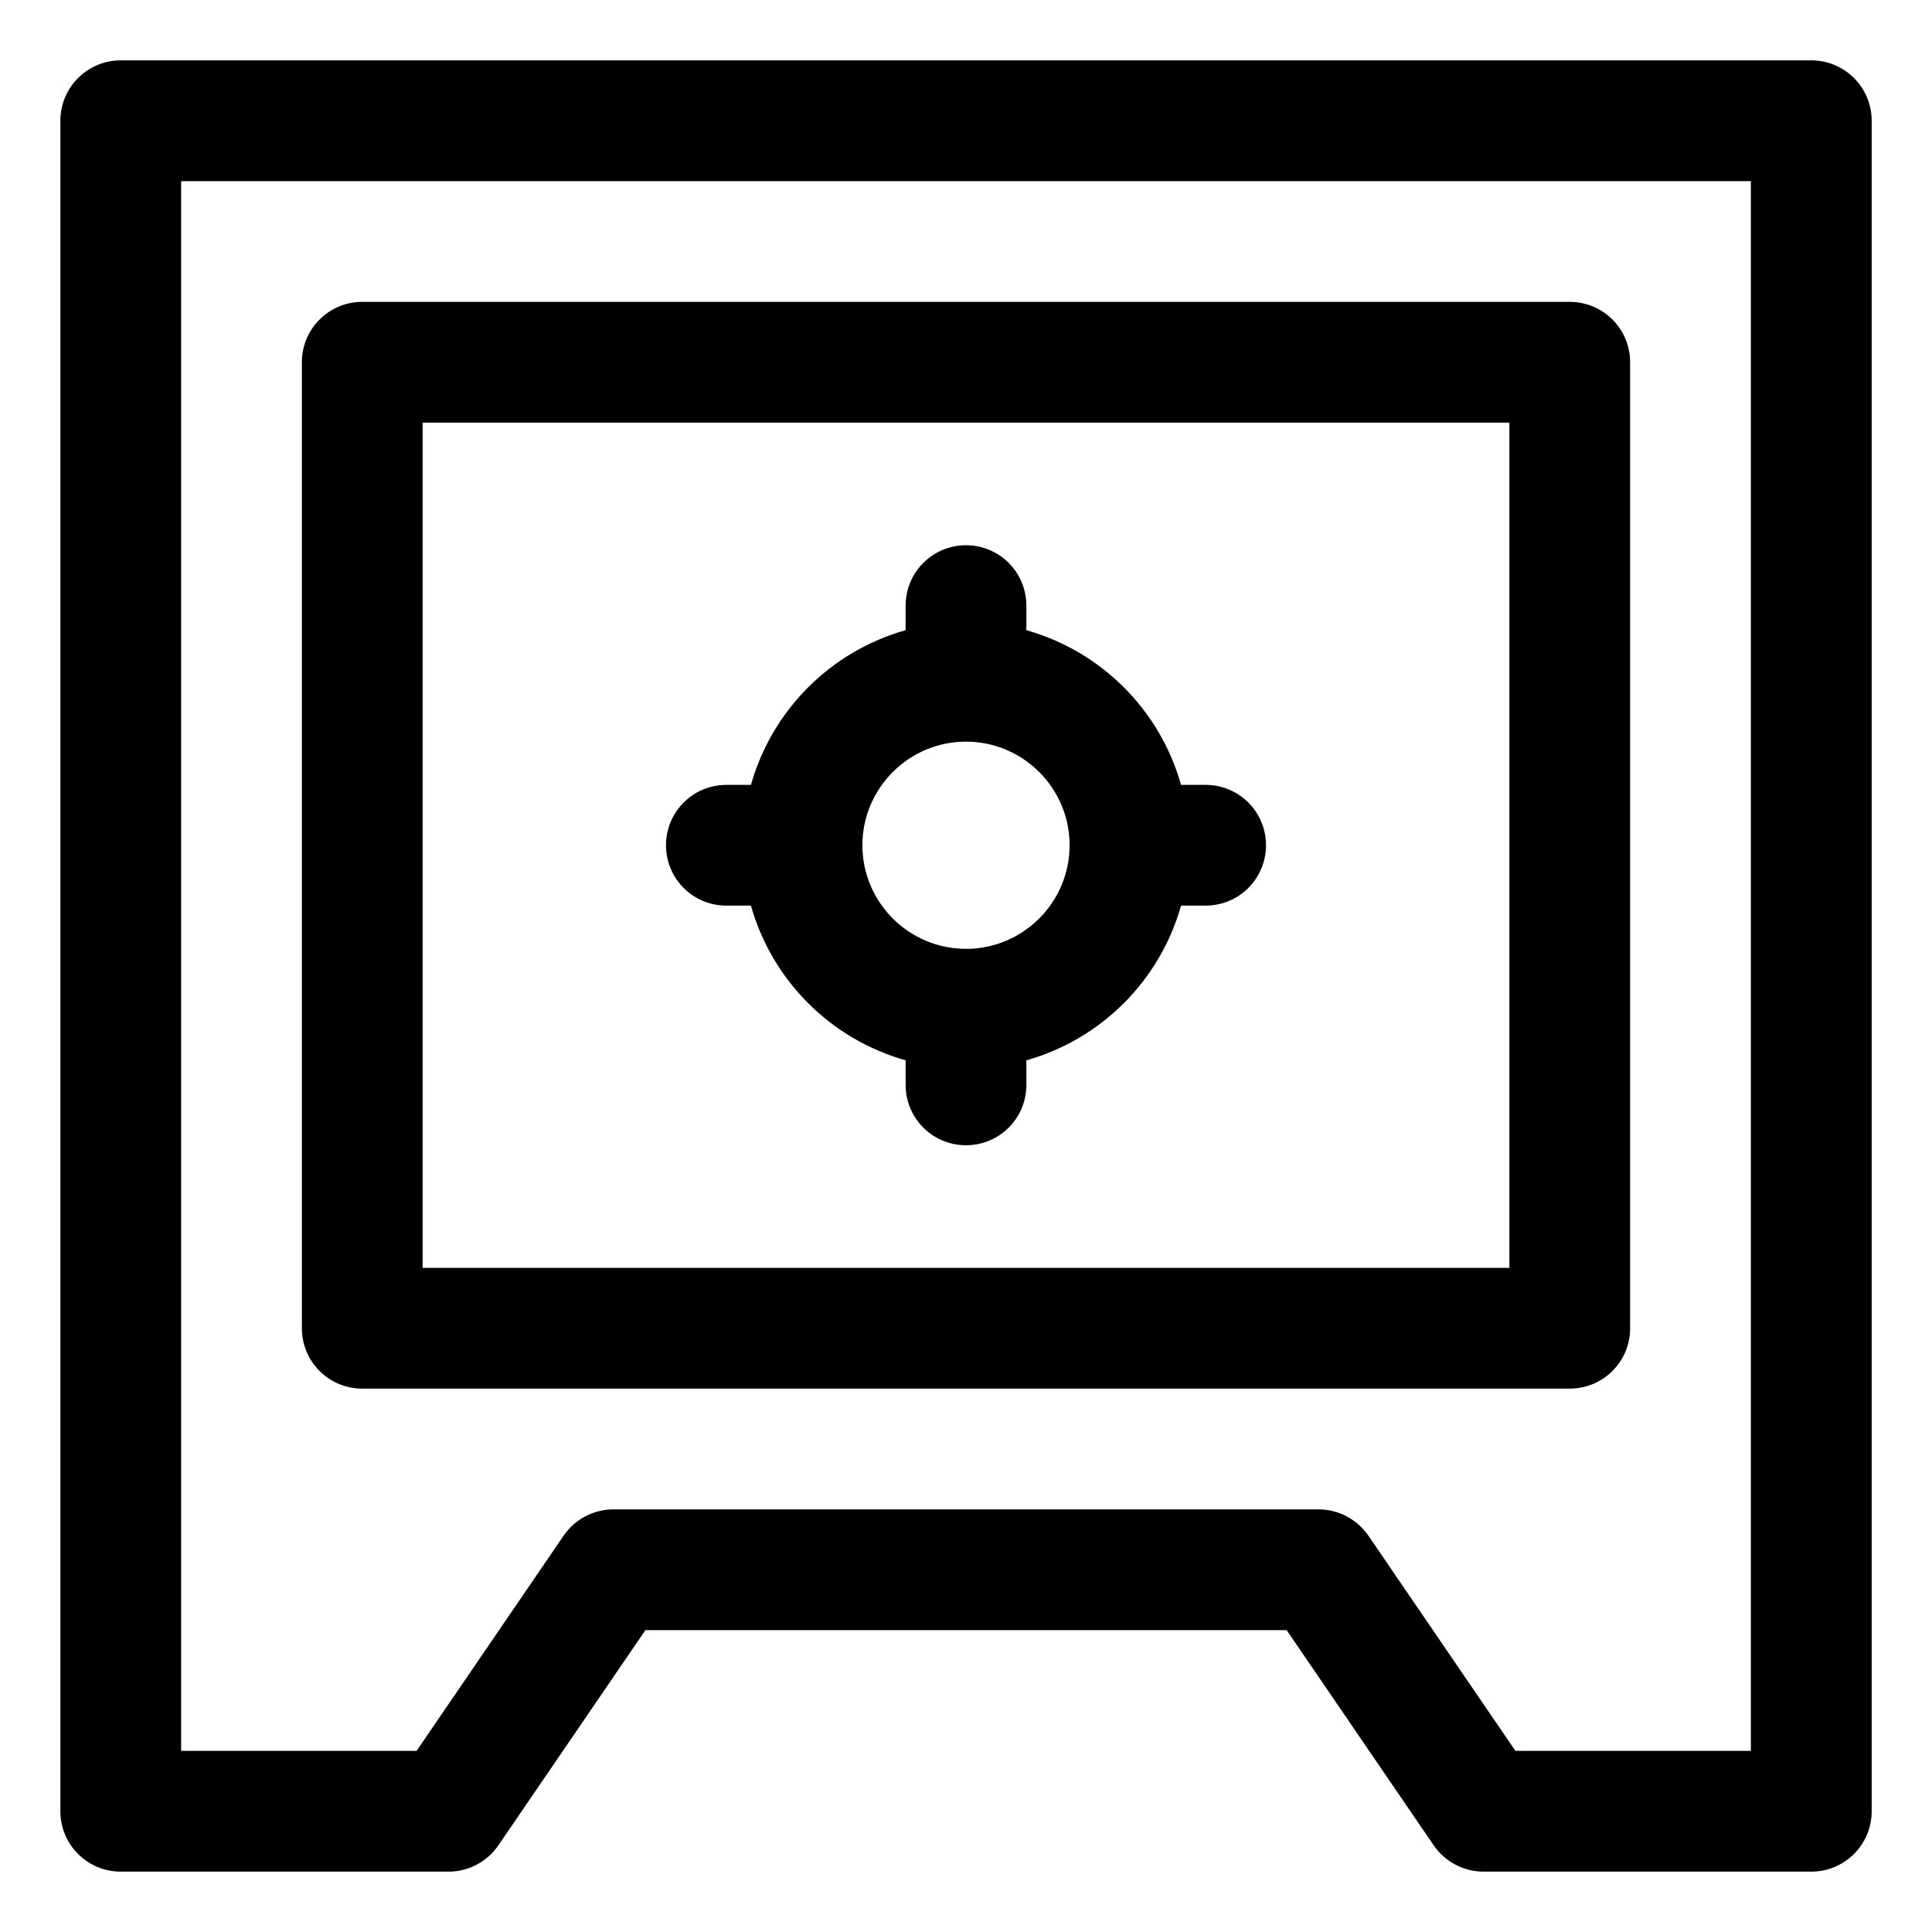
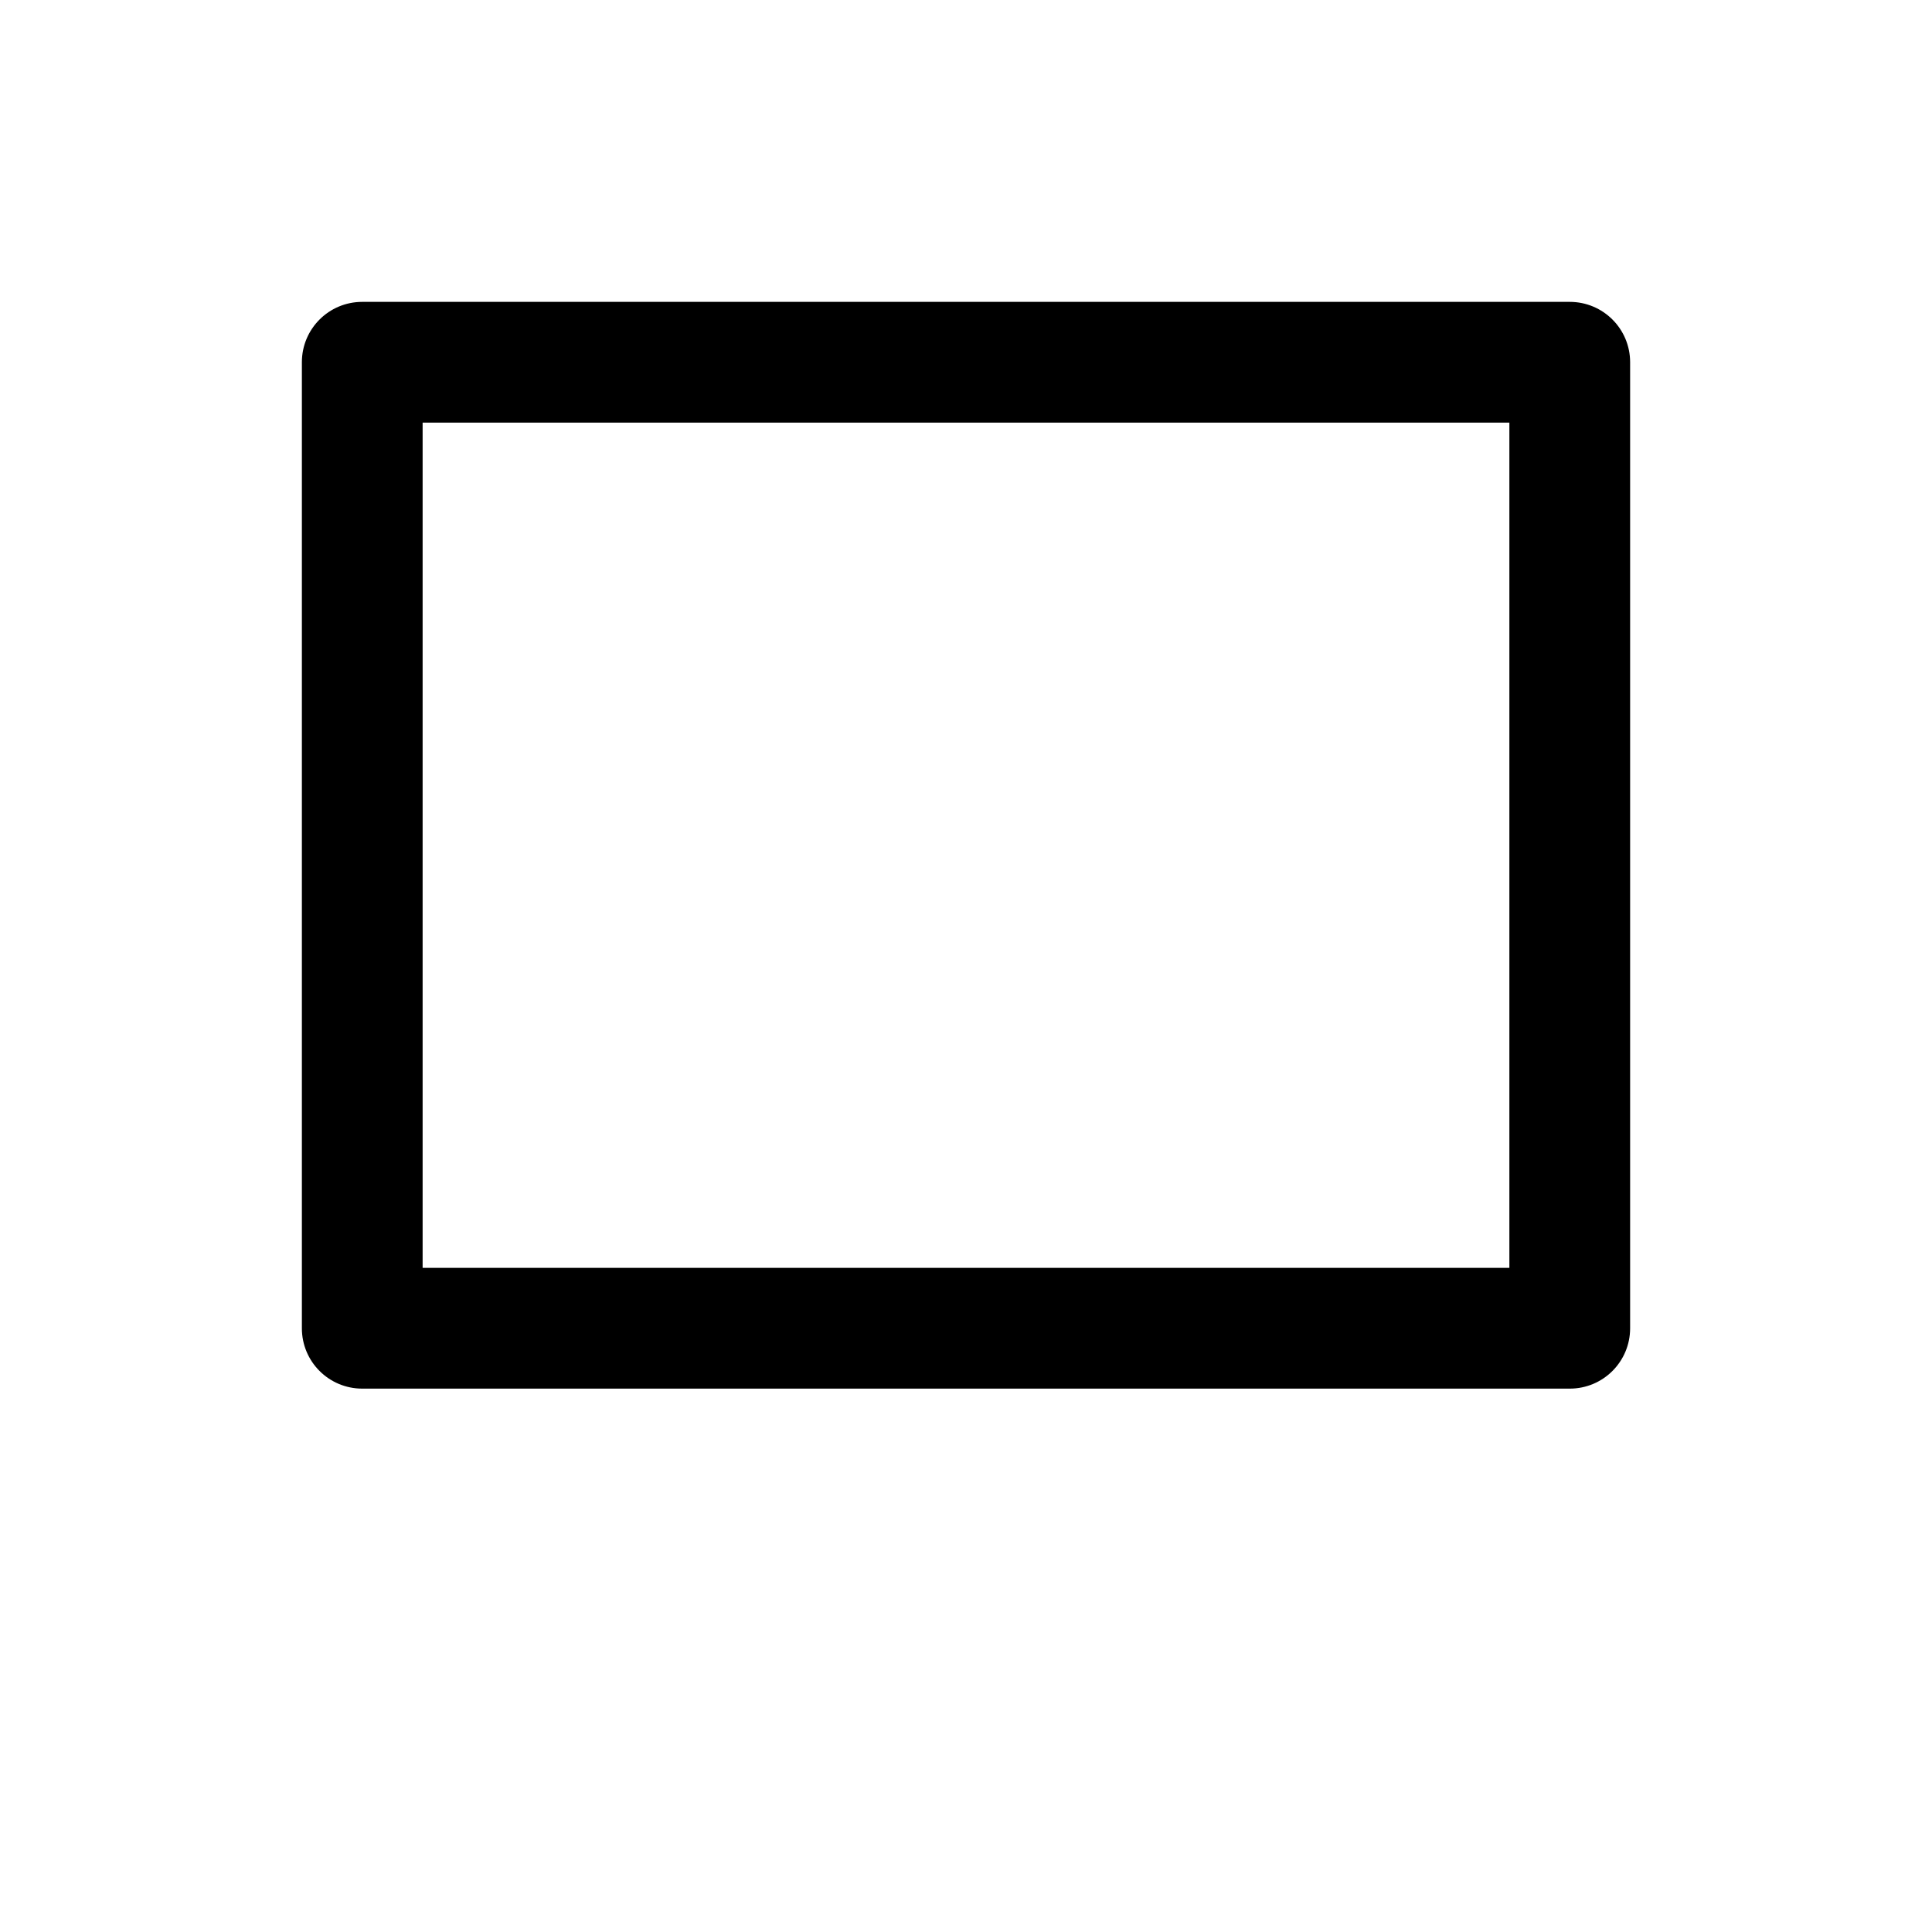
<svg xmlns="http://www.w3.org/2000/svg" id="Layer_2" enable-background="new 0 0 32 32" height="512" viewBox="0 0 32 32" width="512">
  <g>
    <path d="m6 23h20c.553 0 1-.447 1-1v-16c0-.553-.447-1-1-1h-20c-.553 0-1 .447-1 1v16c0 .553.447 1 1 1zm1-16h18v14h-18z" />
-     <path d="m30 1h-28c-.553 0-1 .447-1 1v28c0 .553.447 1 1 1h5.429c.33 0 .64-.163.826-.436l2.435-3.564h10.621l2.435 3.564c.187.272.496.436.826.436h5.429c.553 0 1-.447 1-1v-28c0-.553-.447-1-1-1zm-1 28h-3.9l-2.435-3.564c-.187-.272-.496-.436-.826-.436h-11.678c-.33 0-.64.163-.826.436l-2.435 3.564h-3.9v-26h26z" />
-     <path d="m19.969 13h-.407c-.35-1.241-1.321-2.212-2.562-2.562v-.407c0-.553-.447-1-1-1s-1 .447-1 1v.407c-1.241.35-2.212 1.321-2.562 2.562h-.407c-.553 0-1 .447-1 1s.447 1 1 1h.407c.35 1.241 1.321 2.212 2.562 2.562v.407c0 .553.447 1 1 1s1-.447 1-1v-.407c1.241-.35 2.212-1.321 2.562-2.562h.407c.553 0 1-.447 1-1s-.447-1-1-1zm-3.969 2.716c-.946 0-1.716-.77-1.716-1.716s.77-1.716 1.716-1.716 1.716.77 1.716 1.716-.77 1.716-1.716 1.716z" />
  </g>
</svg>